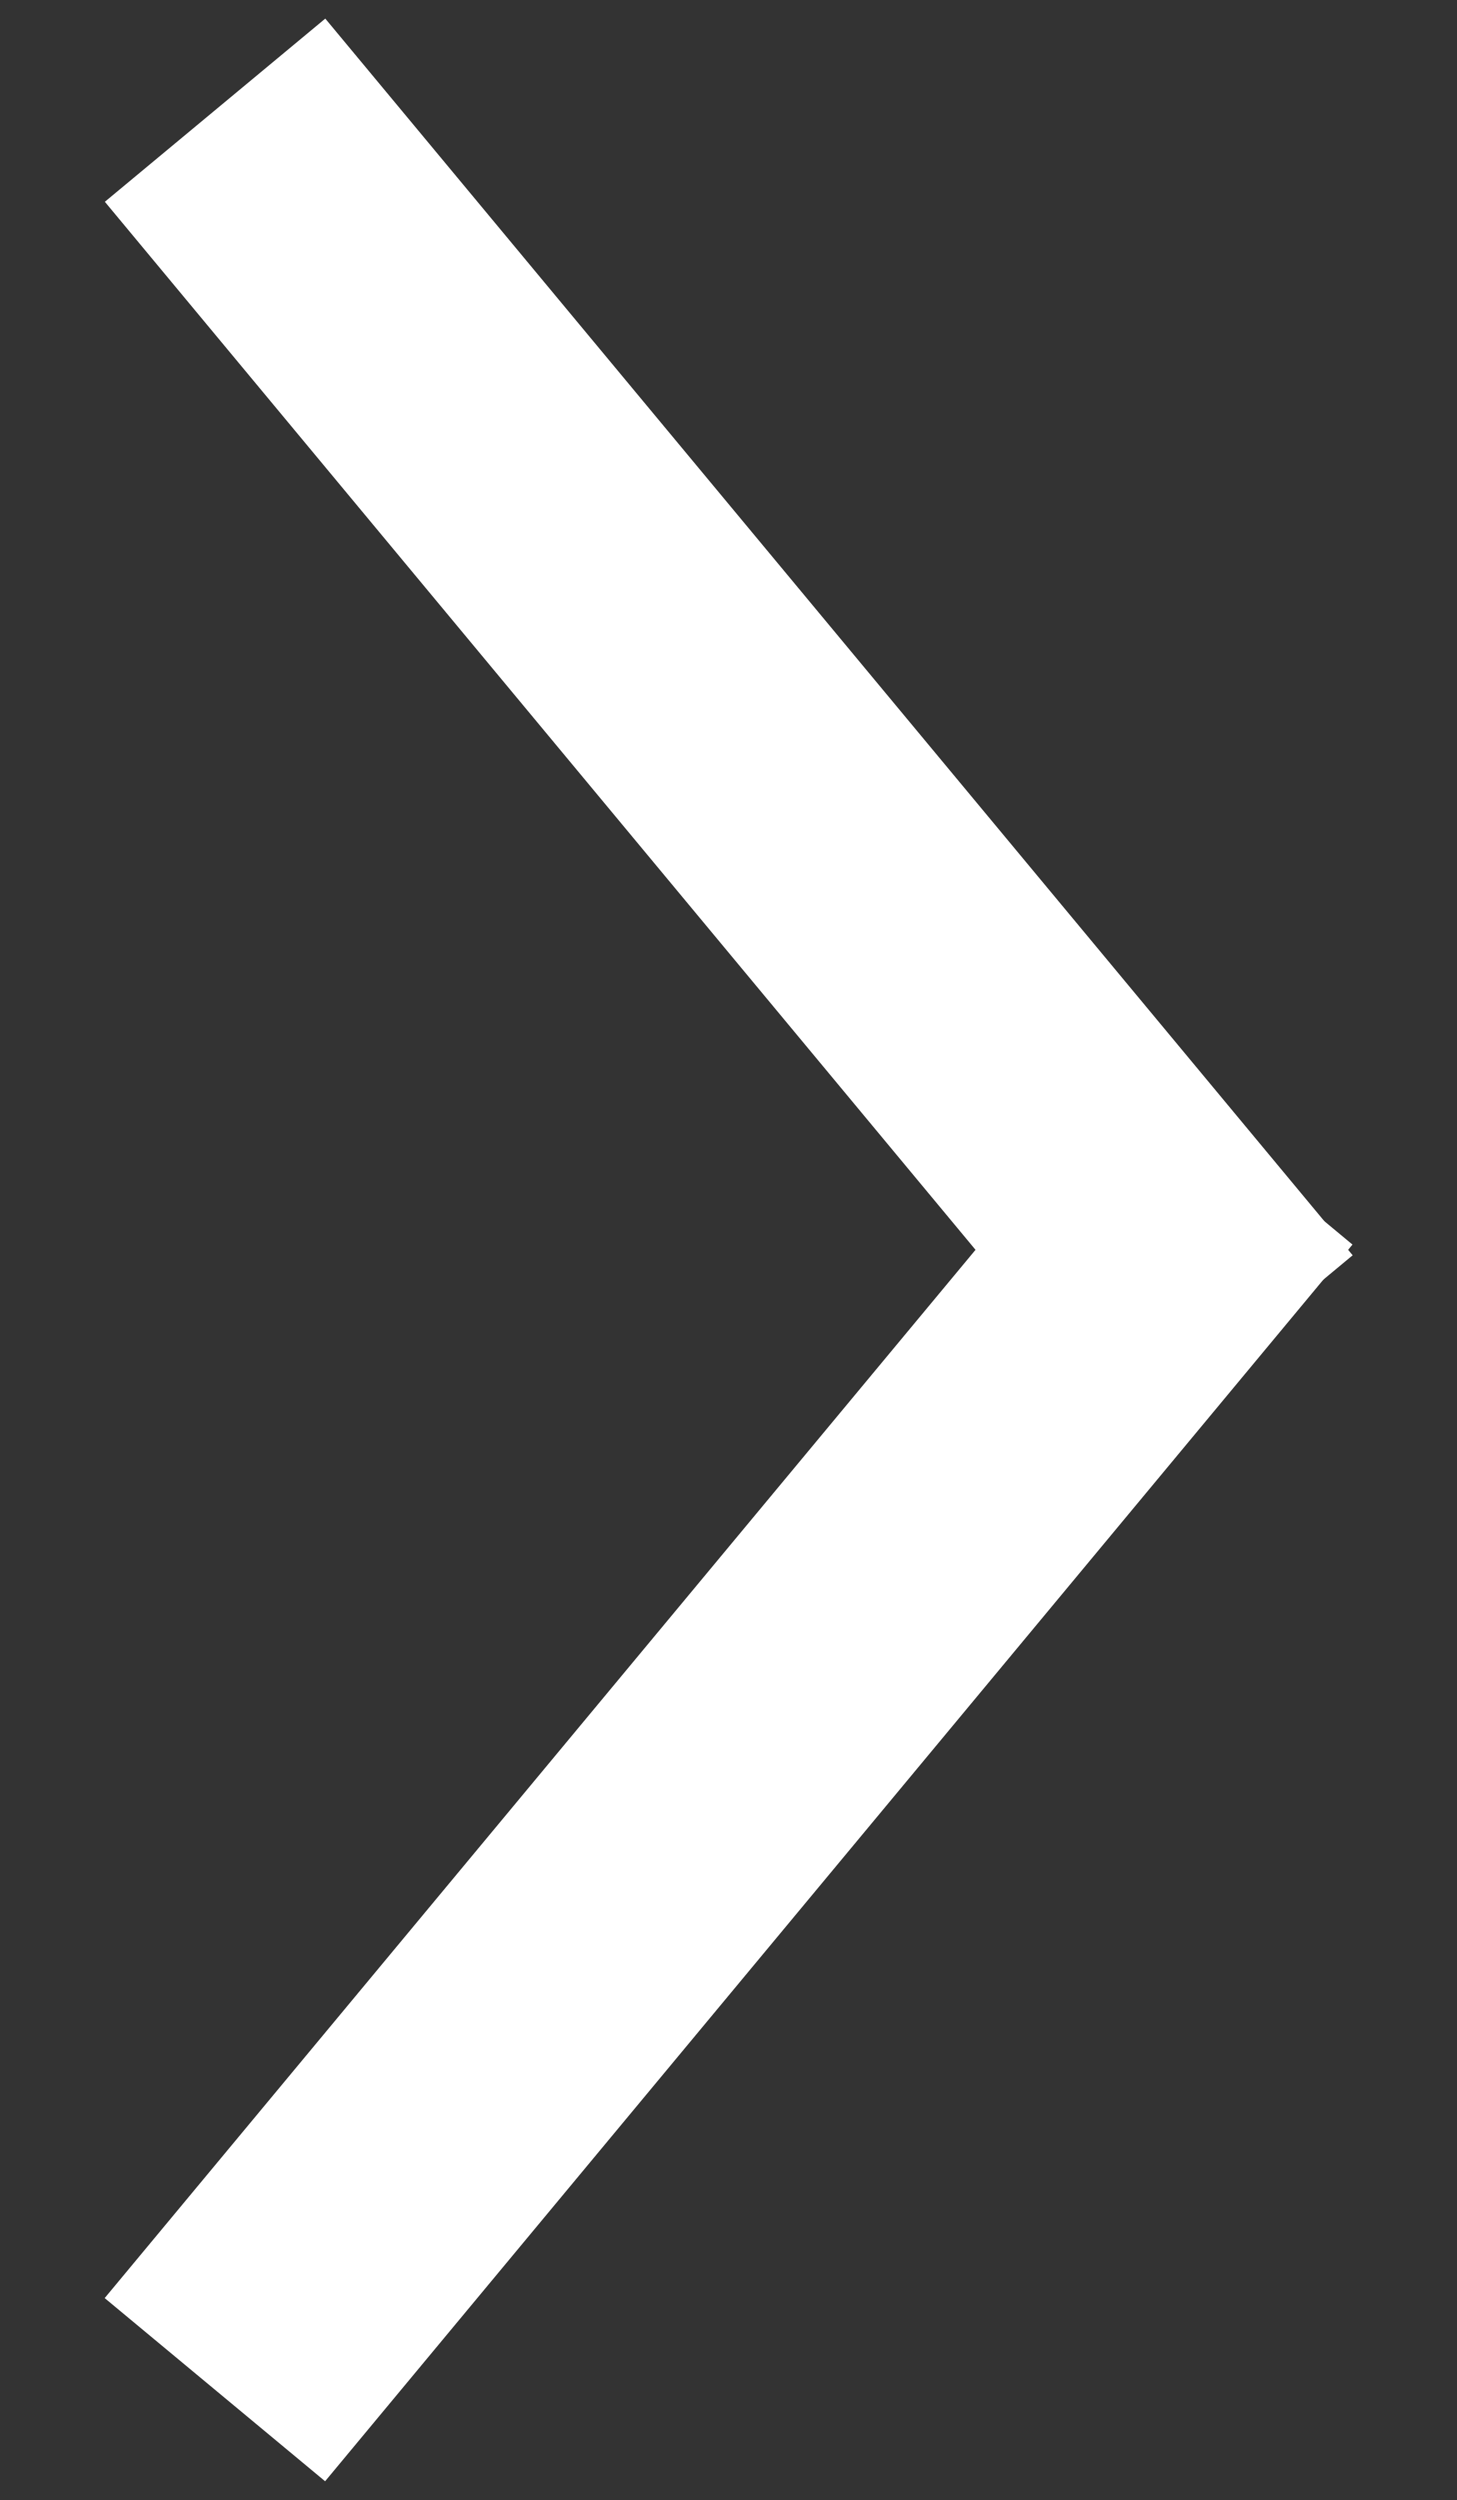
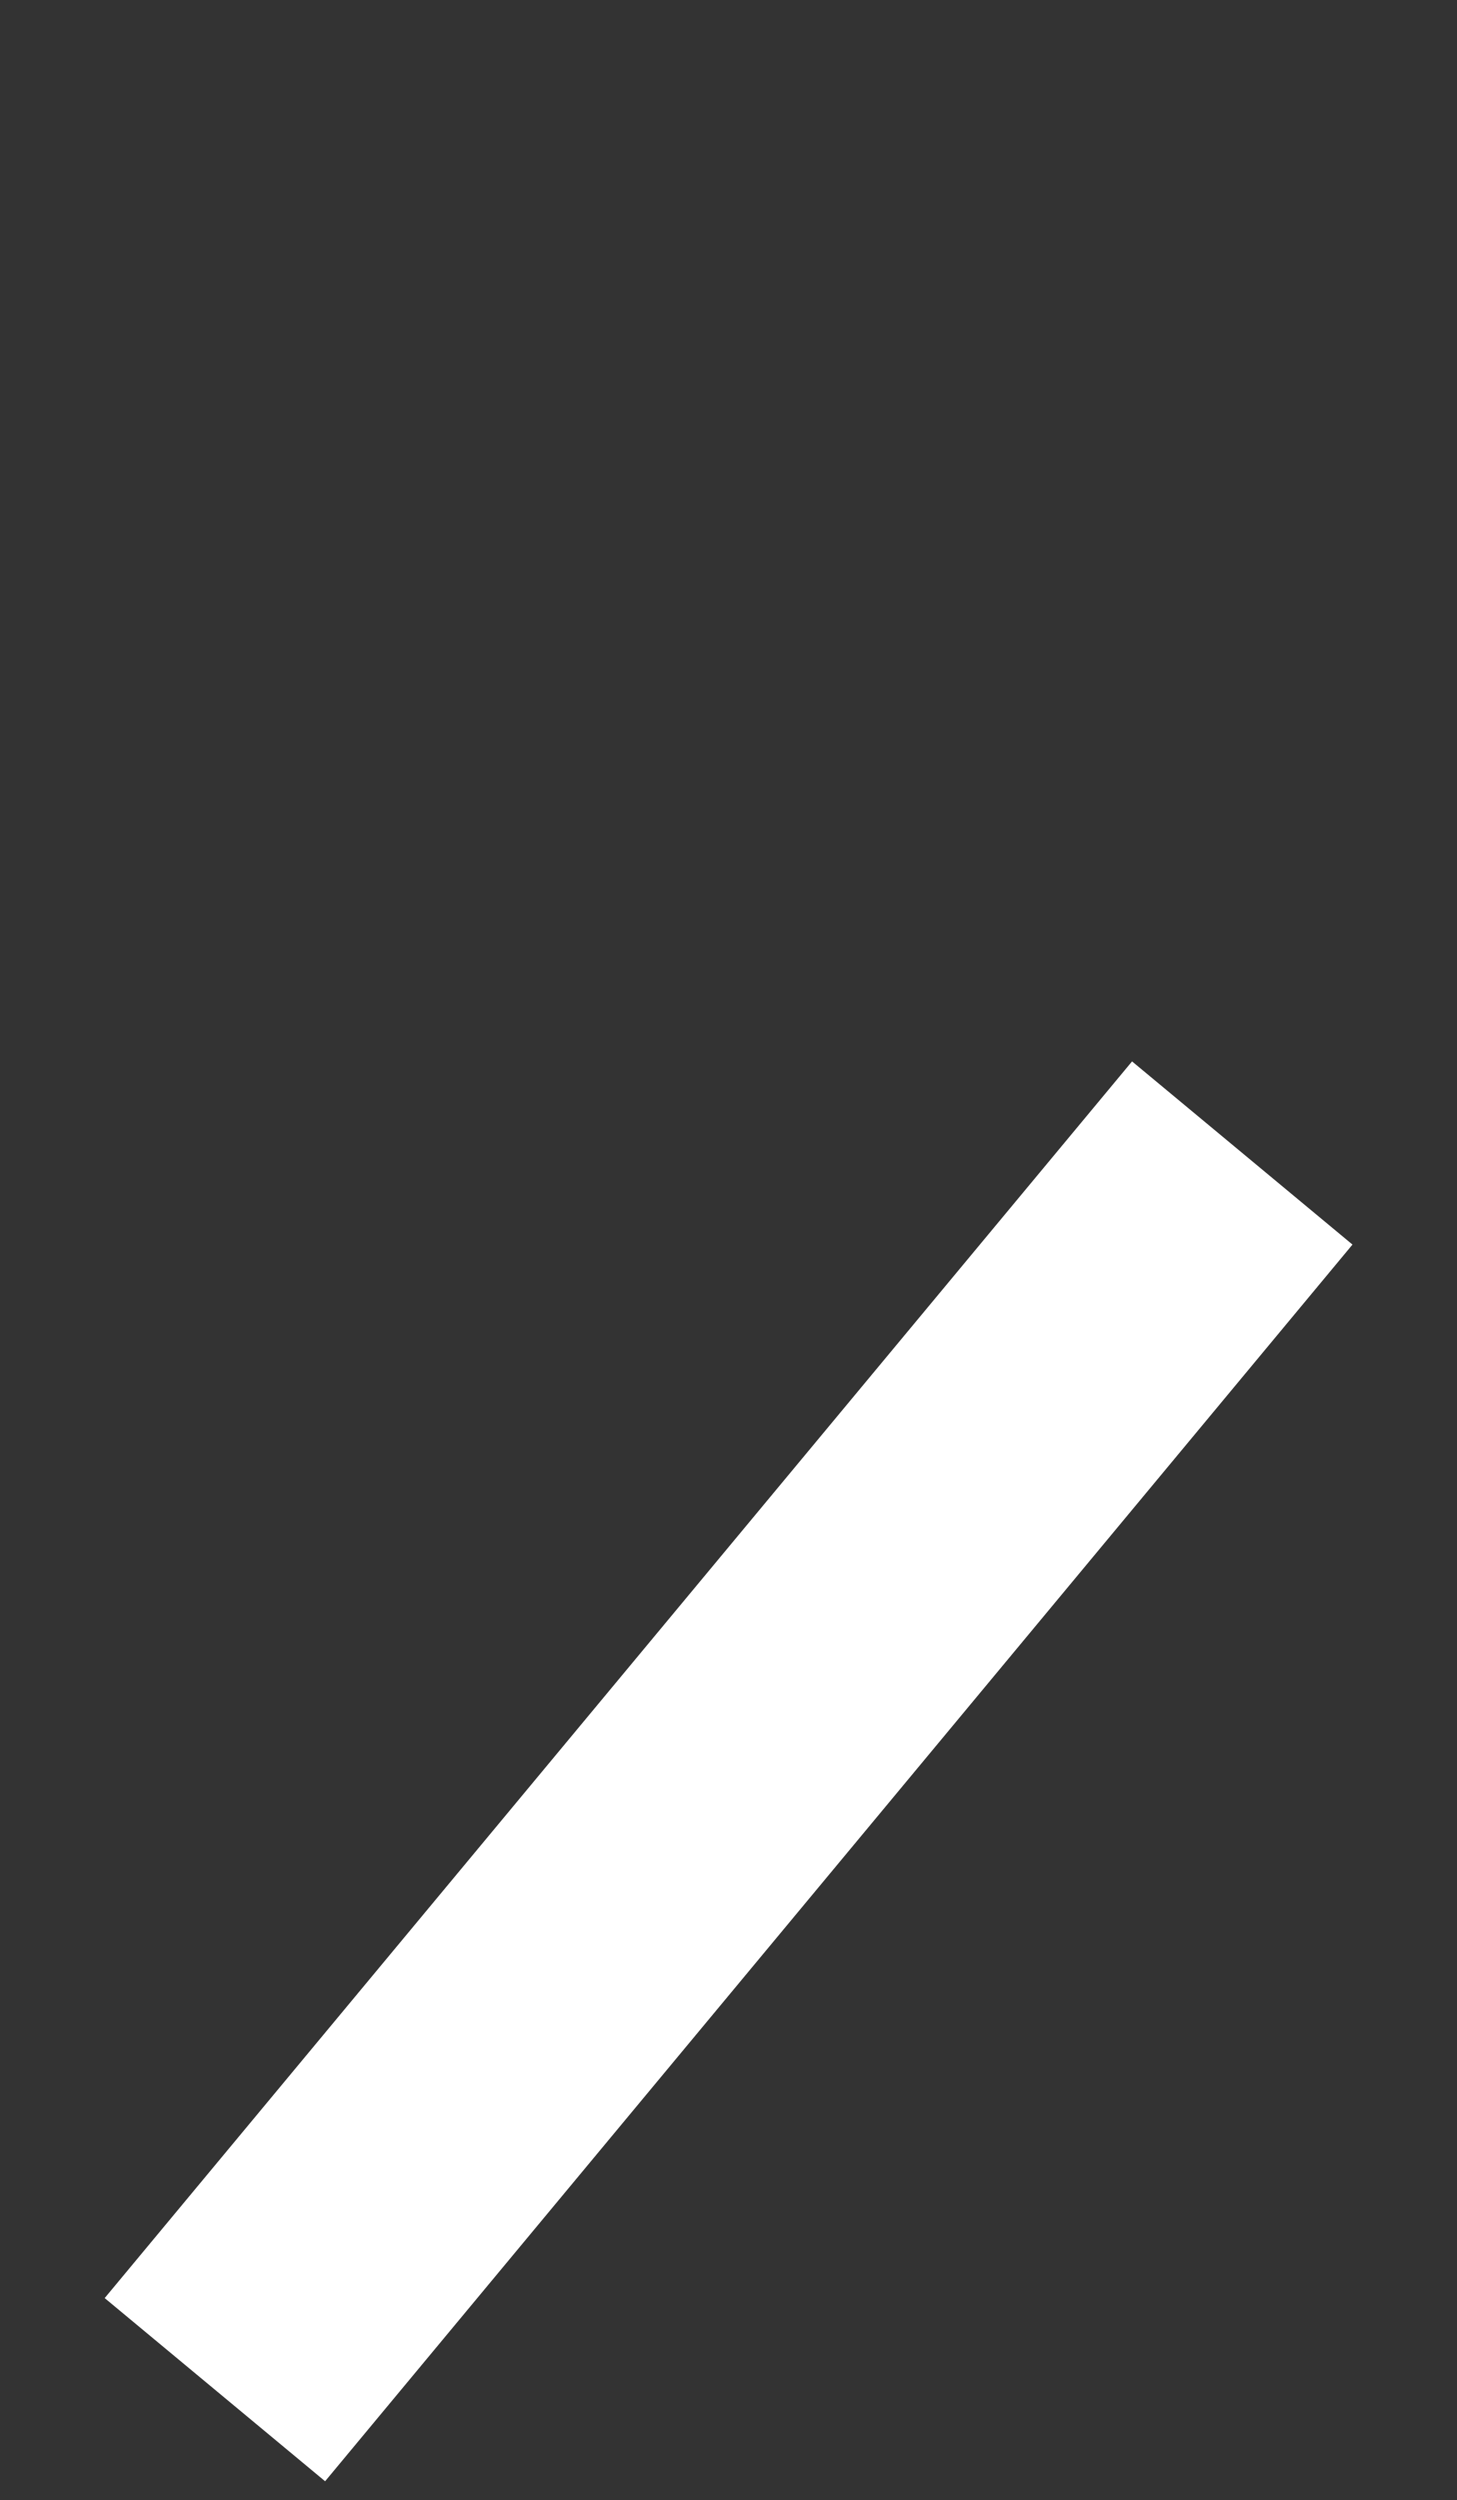
<svg xmlns="http://www.w3.org/2000/svg" width="5.084" height="8.723" viewBox="0 0 5.084 8.723">
  <rect x="0" y="0" width="5.084" height="8.723" fill="#333333" stroke="none" />
  <g id="グループ_29" data-name="グループ 29" transform="translate(-543.88 -1689.175)">
-     <path id="パス_430" data-name="パス 430" d="M4.59.424,0,0" transform="translate(544.95 1689.944) rotate(45)" fill="none" stroke="#fff" stroke-linecap="square" stroke-width="1" />
    <path id="パス_431" data-name="パス 431" d="M4.59,0,0,.424" transform="translate(548.195 1693.882) rotate(135)" fill="none" stroke="#fff" stroke-linecap="square" stroke-width="1" />
  </g>
</svg>